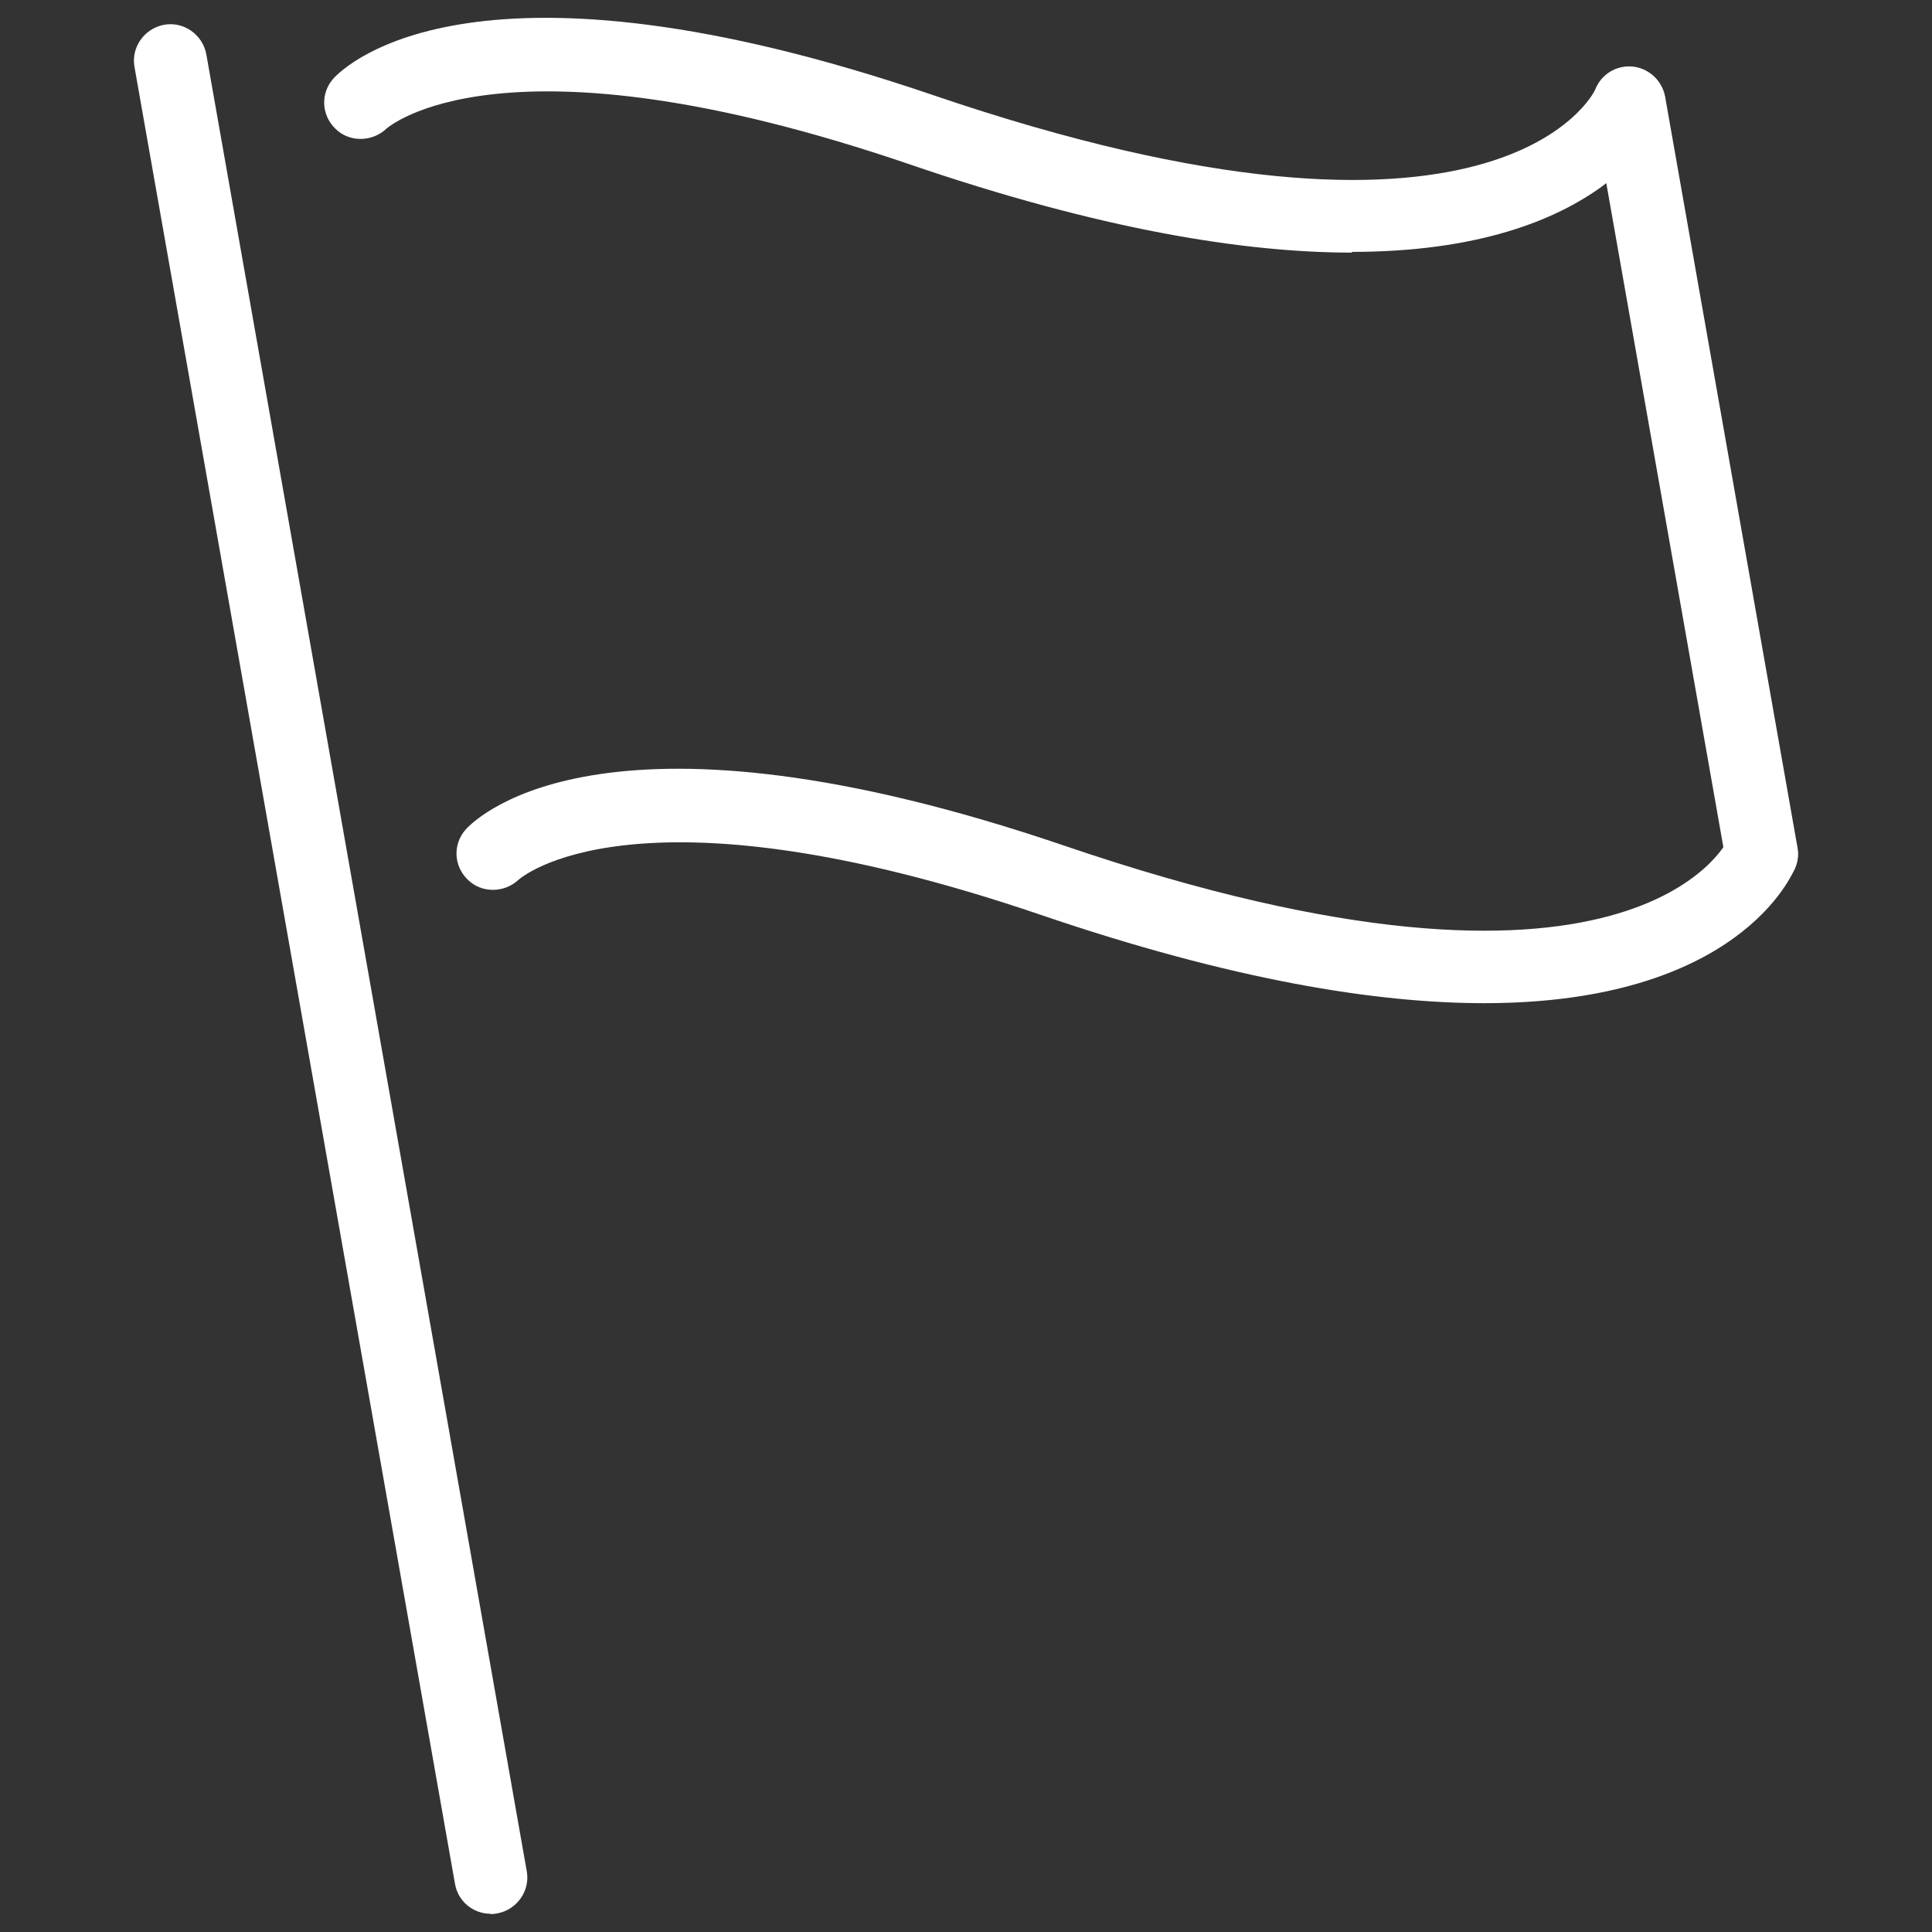
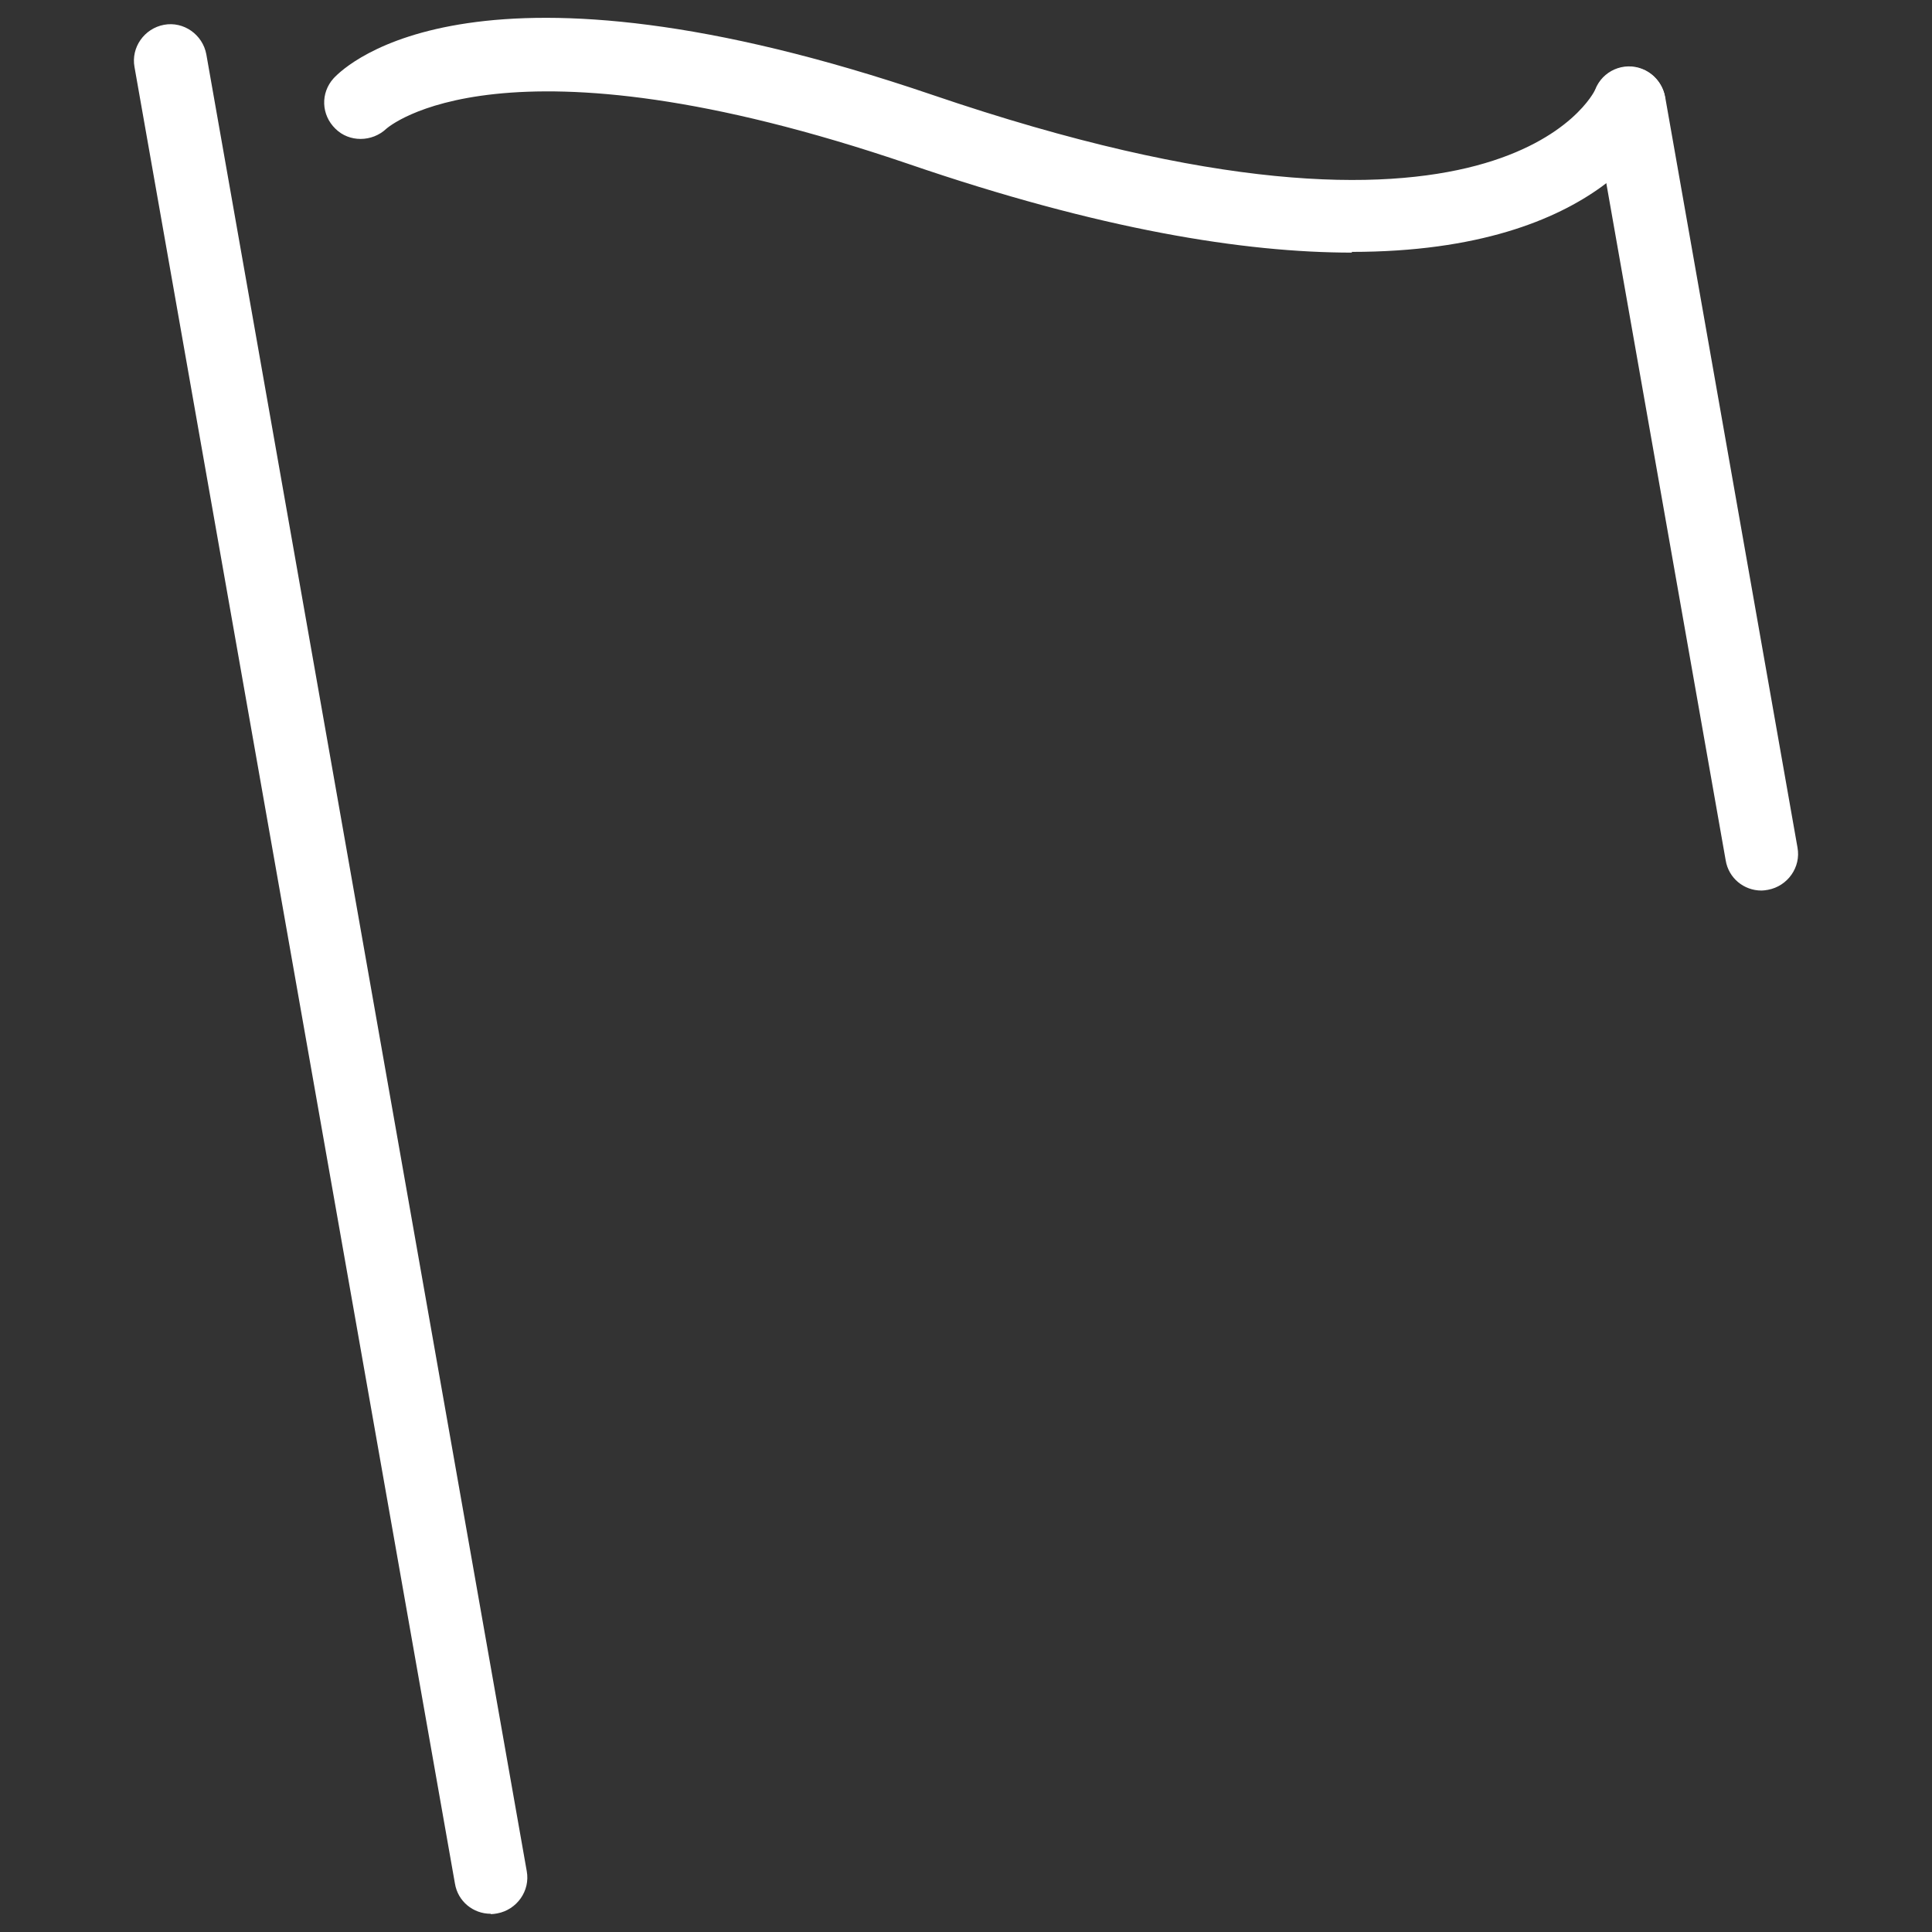
<svg xmlns="http://www.w3.org/2000/svg" id="_レイヤー_2" width="53" height="53" viewBox="0 0 53 53">
  <rect x="0" y="0" width="53" height="53" fill="#333333" stroke="none" />
  <g id="_レイヤー_1-2">
    <g>
      <g>
        <path d="m13.46,52.5c-.48,0-.9-.34-.98-.83L3.69,1.84c-.1-.54.27-1.06.81-1.16.54-.1,1.06.27,1.16.81l8.79,49.84c.1.54-.27,1.06-.81,1.16-.06.01-.12.02-.17.02Z" fill="#fff" />
        <g>
          <path d="m37.09,6.93c-2.96,0-6.91-.63-12.16-2.43-11.18-3.81-14.3-.99-14.33-.97-.39.37-1.02.38-1.4,0-.39-.38-.41-.98-.05-1.38.37-.4,3.97-3.79,16.42.45,15.57,5.31,18.17-.08,18.19-.14.2-.52.78-.77,1.29-.57.51.2.77.78.57,1.29-.08.21-1.57,3.73-8.54,3.73Z" fill="#fff" />
          <path d="m48.32,24.43c-.48,0-.9-.34-.98-.83l-3.63-20.59c-.1-.54.27-1.06.81-1.16.54-.1,1.06.27,1.16.81l3.63,20.59c.1.54-.27,1.06-.81,1.16-.06.01-.12.02-.17.02Z" fill="#fff" />
        </g>
-         <path d="m40.72,27.52c-2.96,0-6.91-.63-12.16-2.42-11.18-3.81-14.3-.99-14.33-.97-.39.37-1.02.38-1.4,0-.39-.38-.41-.98-.05-1.38.37-.4,3.97-3.79,16.42.45,15.57,5.31,18.17-.1,18.2-.16.22-.5.8-.74,1.3-.53.5.21.75.77.55,1.28-.08.21-1.57,3.73-8.54,3.73Z" fill="#fff" />
      </g>
-       <rect width="53" height="53" fill="none" />
    </g>
  </g>
</svg>